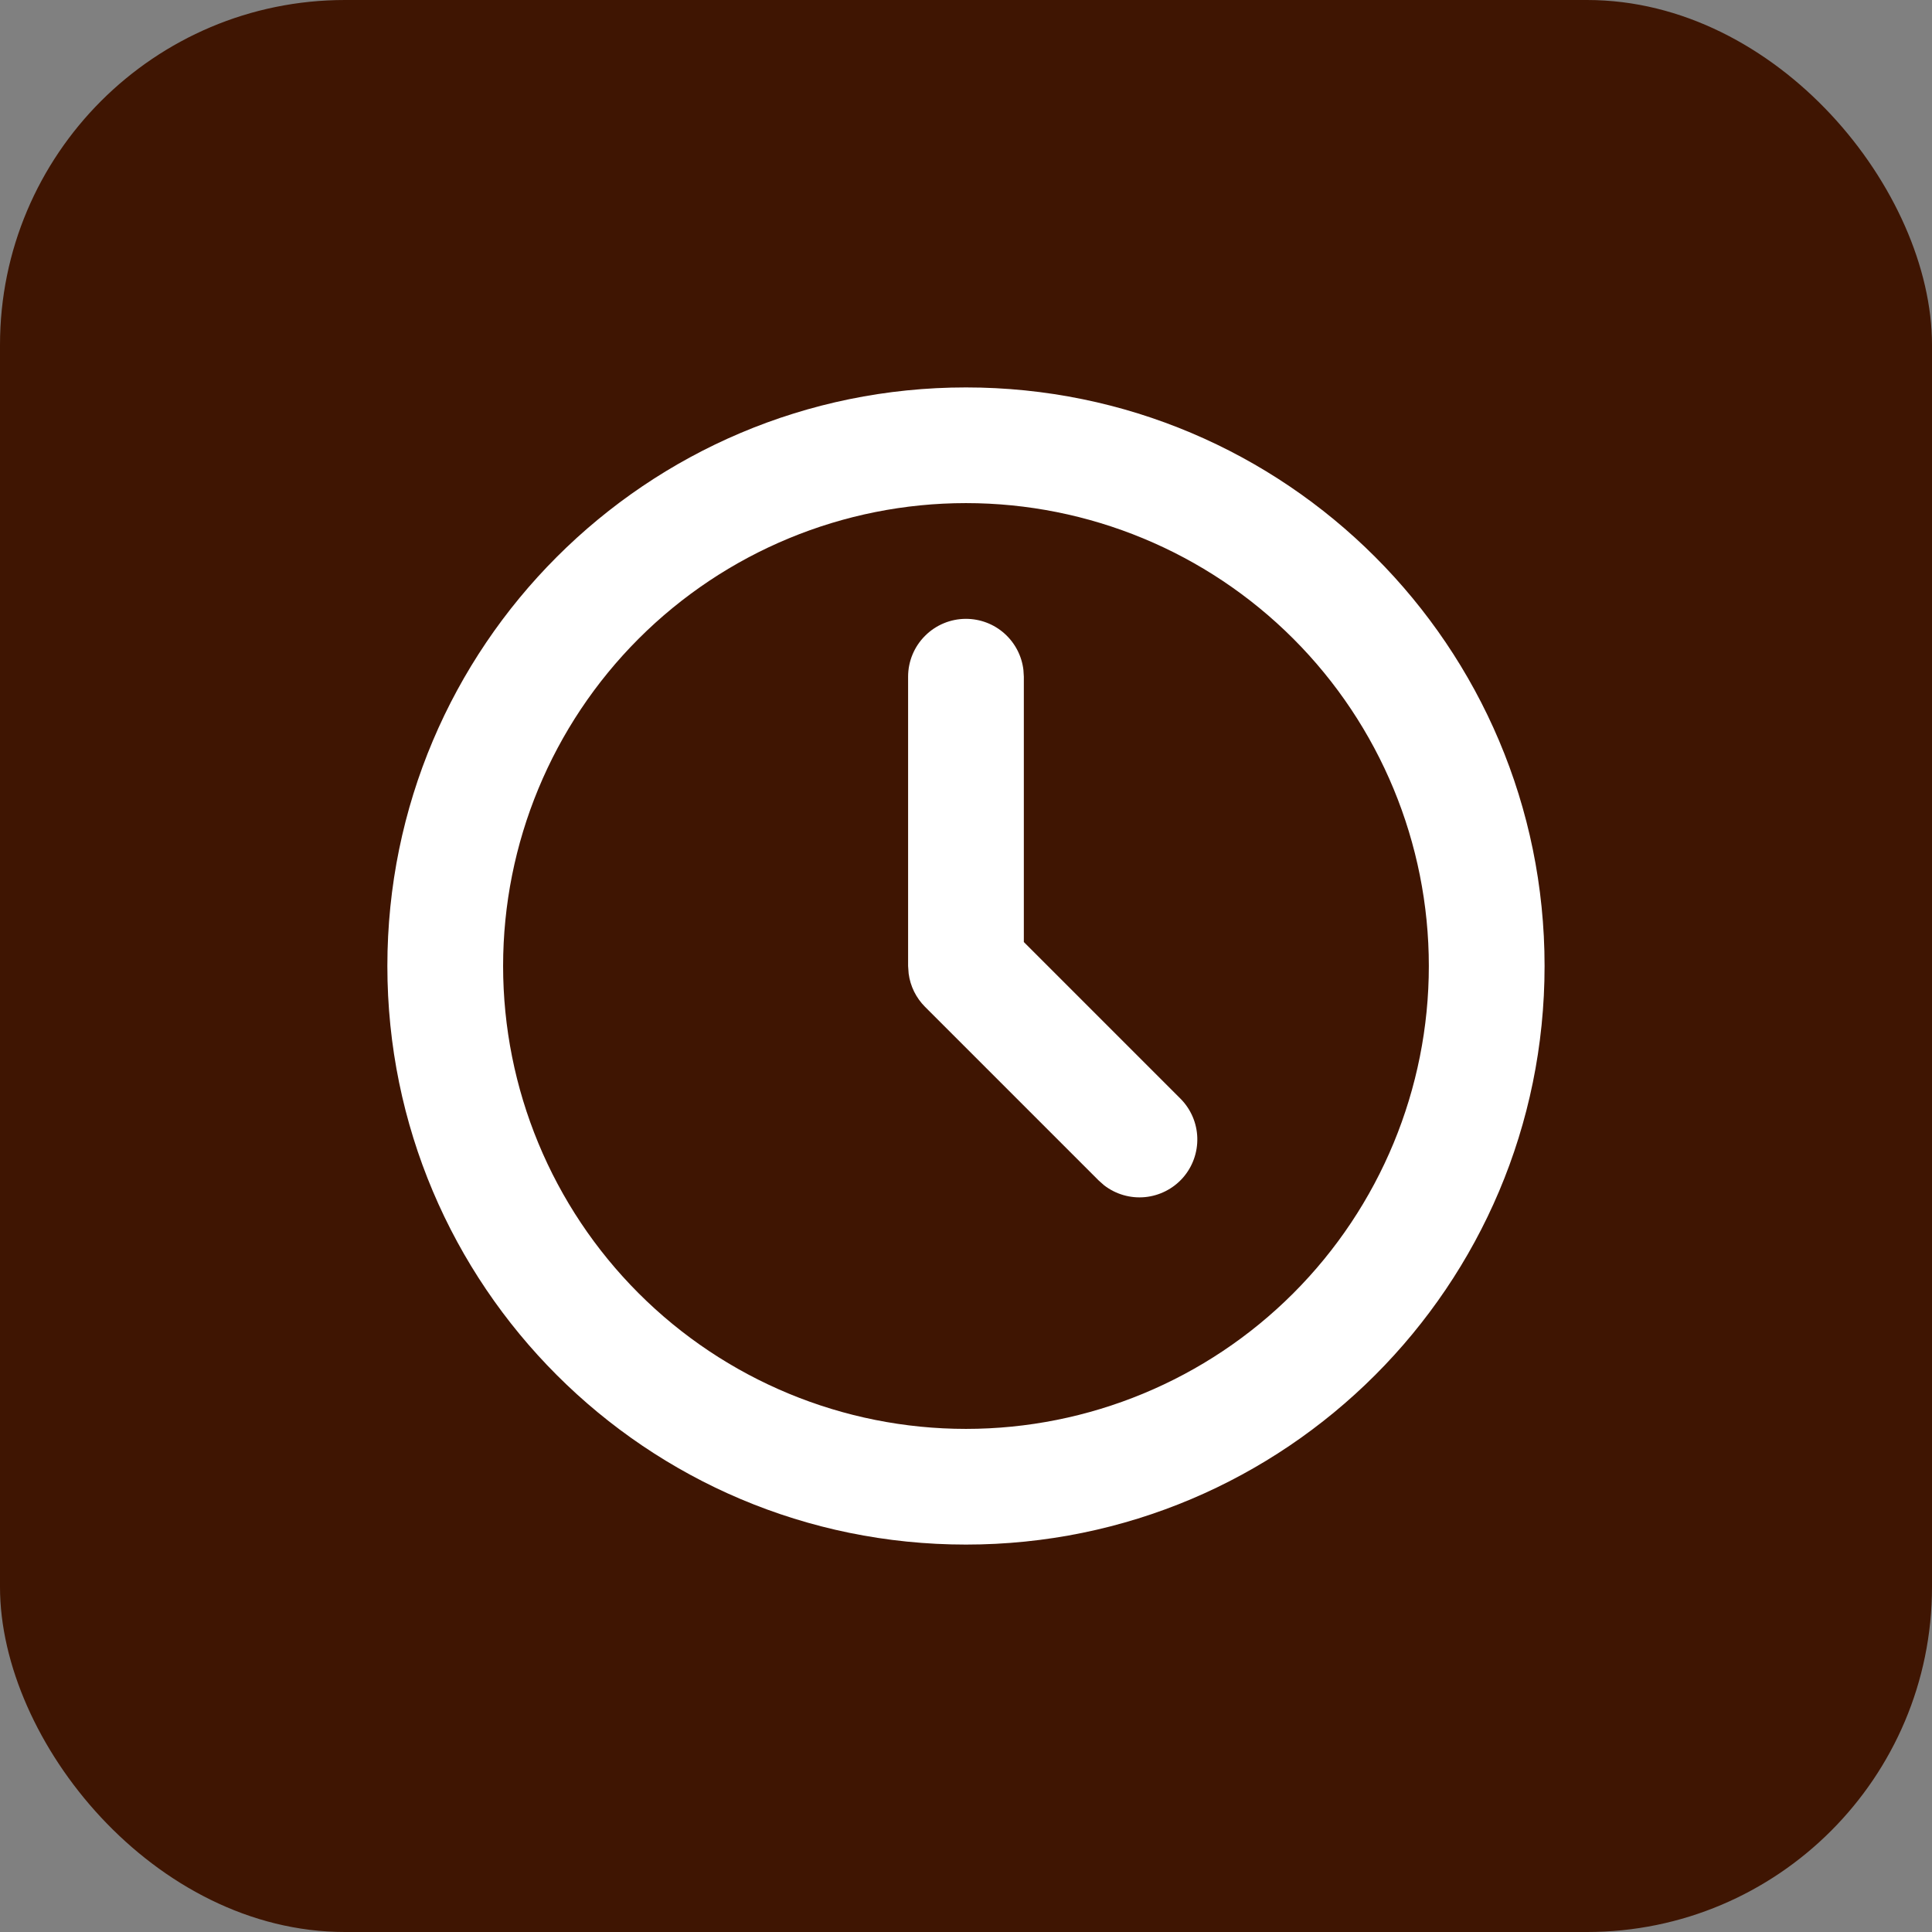
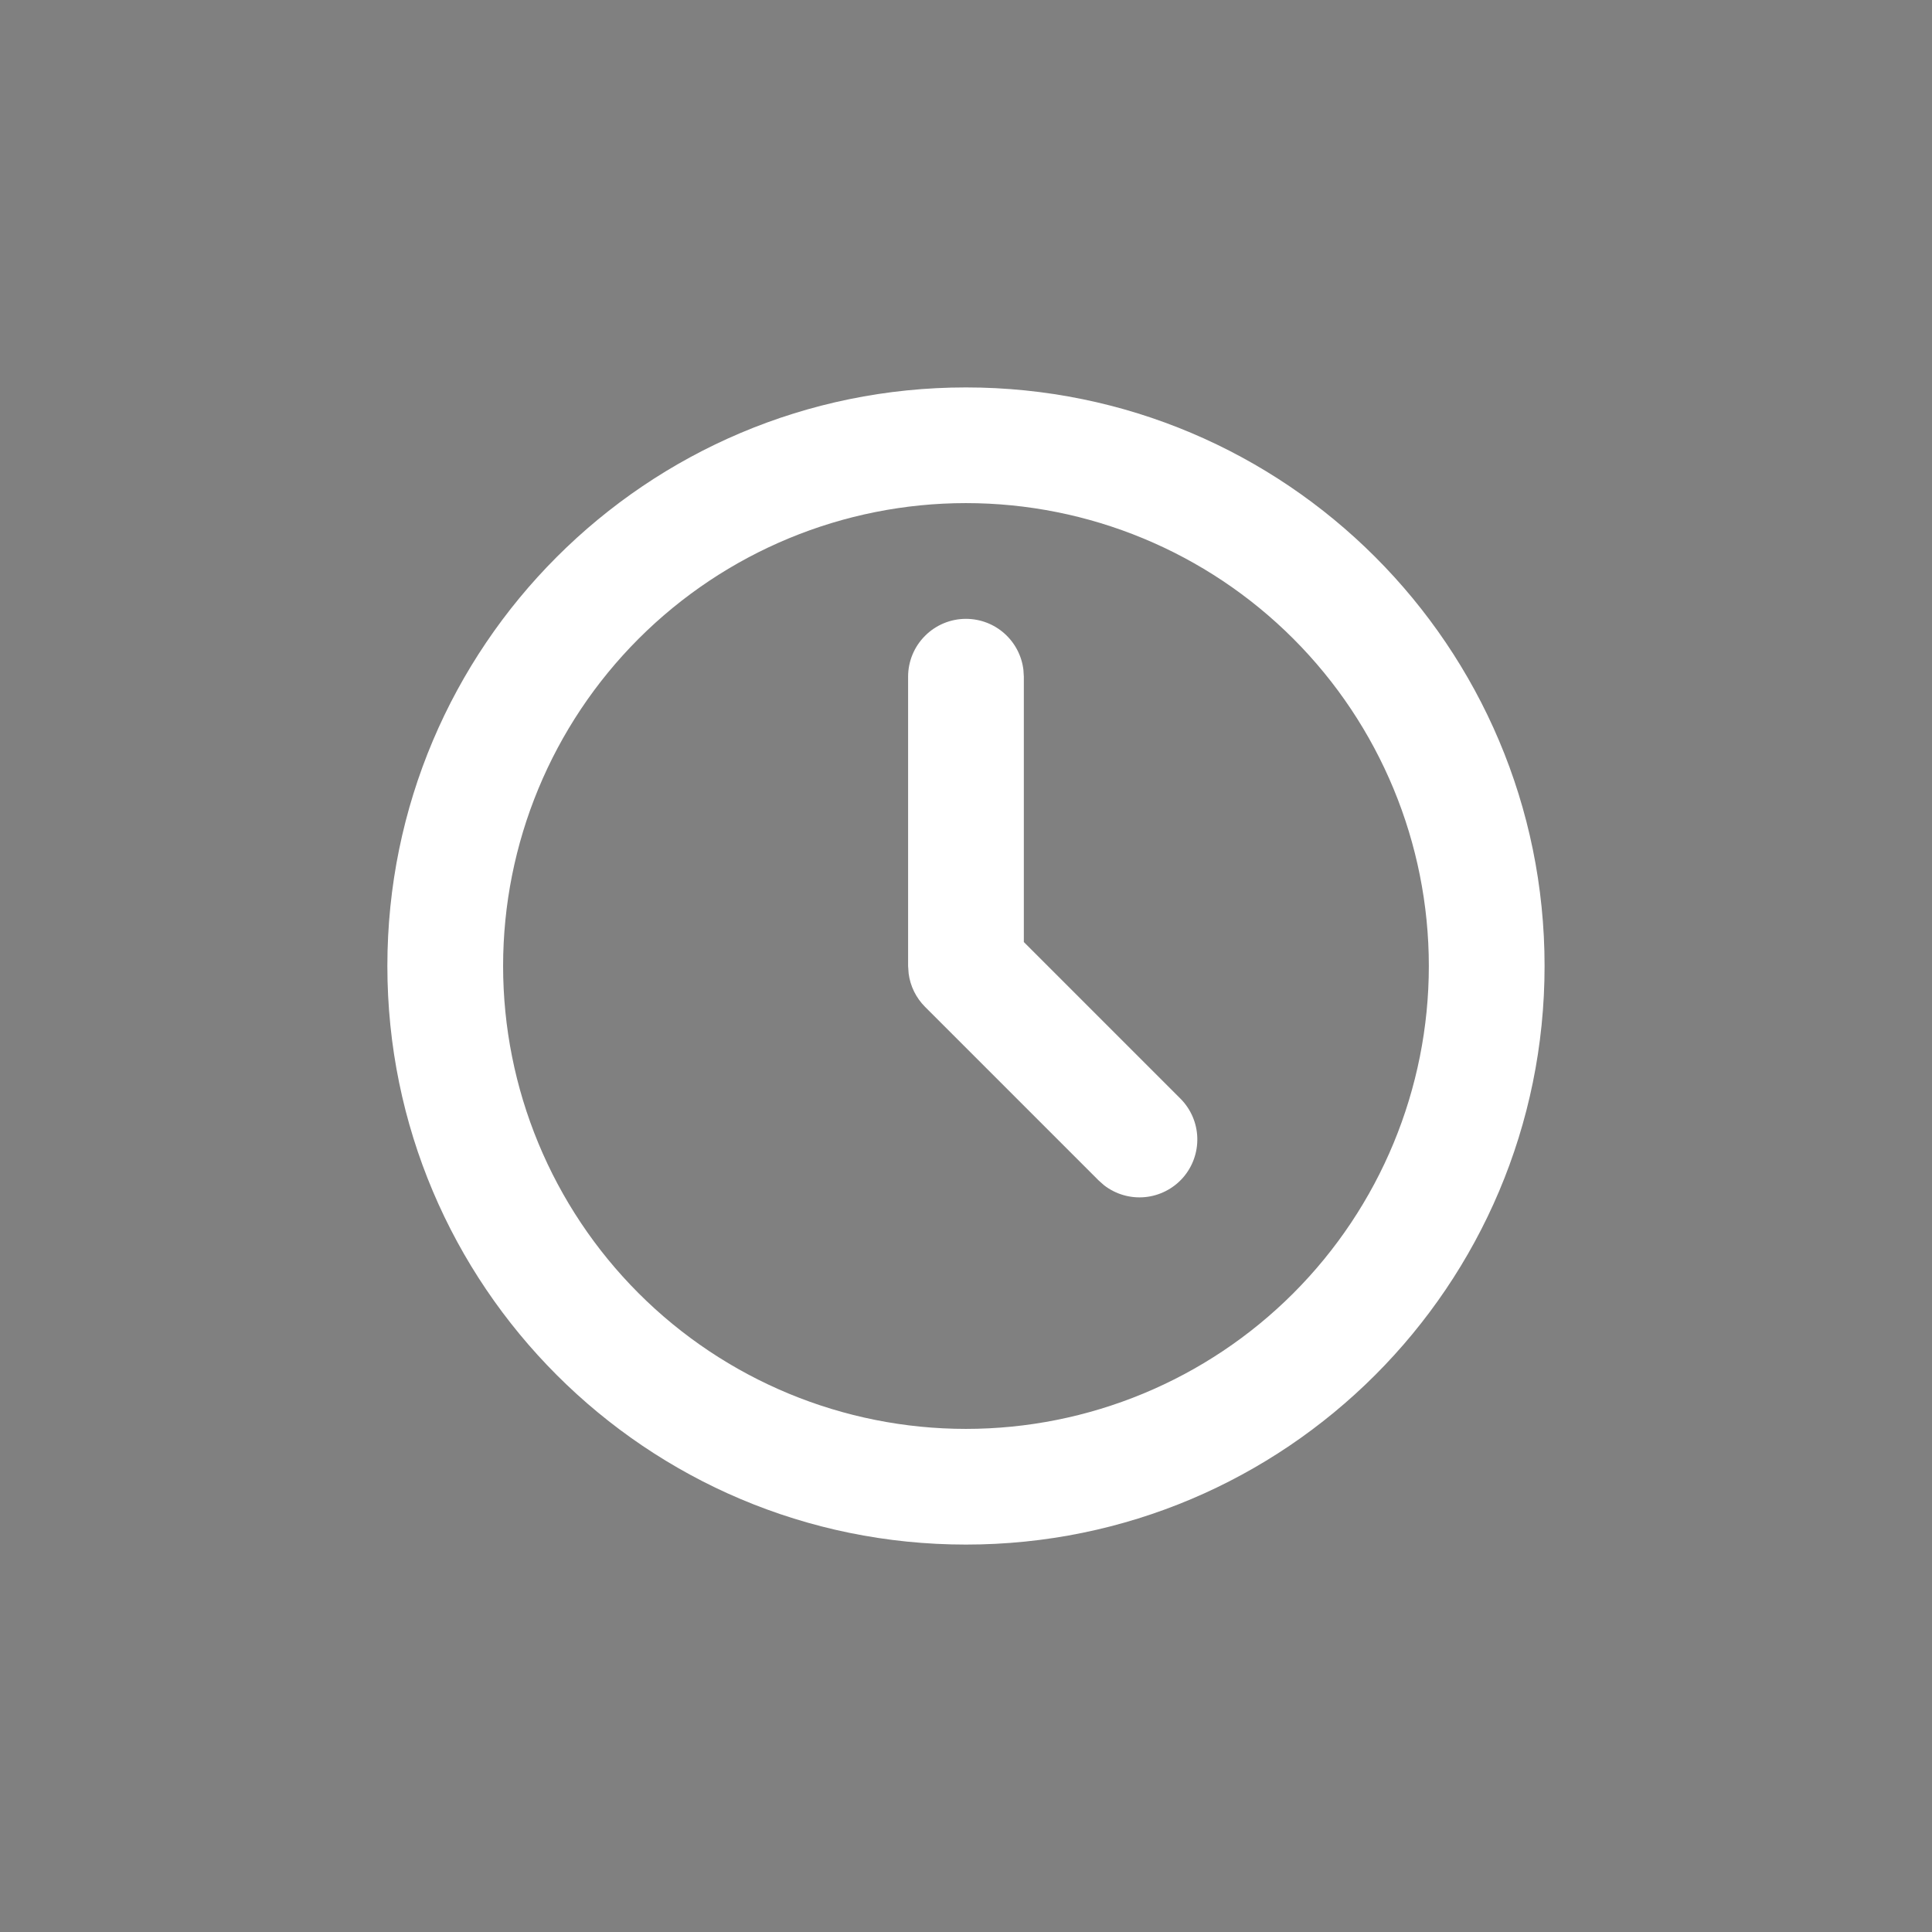
<svg xmlns="http://www.w3.org/2000/svg" width="32" height="32" viewBox="0 0 32 32" fill="none">
  <rect x="0" y="0" width="32" height="32" fill="#808080" stroke="none" />
-   <rect width="32" height="32" rx="5.714" fill="#3F1502" />
  <path d="M15.999 6.417C21.292 6.417 25.583 10.707 25.583 16C25.583 21.293 21.292 25.583 15.999 25.583C10.707 25.583 6.416 21.293 6.416 16C6.416 10.707 10.707 6.417 15.999 6.417ZM15.999 8.333C13.966 8.333 12.016 9.141 10.578 10.579C9.14 12.017 8.333 13.967 8.333 16C8.333 18.033 9.14 19.983 10.578 21.421C12.016 22.859 13.966 23.667 15.999 23.667C18.033 23.667 19.983 22.859 21.421 21.421C22.858 19.983 23.666 18.033 23.666 16C23.666 13.967 22.858 12.017 21.421 10.579C19.983 9.141 18.033 8.333 15.999 8.333ZM15.999 10.25C16.234 10.25 16.461 10.336 16.636 10.492C16.811 10.648 16.924 10.863 16.951 11.096L16.958 11.208V15.603L19.552 18.197C19.724 18.37 19.824 18.601 19.831 18.845C19.838 19.088 19.753 19.325 19.592 19.508C19.431 19.69 19.206 19.805 18.964 19.828C18.722 19.851 18.48 19.781 18.287 19.632L18.197 19.552L15.322 16.677C15.173 16.528 15.077 16.334 15.05 16.125L15.041 16V11.208C15.041 10.954 15.142 10.71 15.322 10.531C15.501 10.351 15.745 10.25 15.999 10.25Z" fill="white" />
</svg>